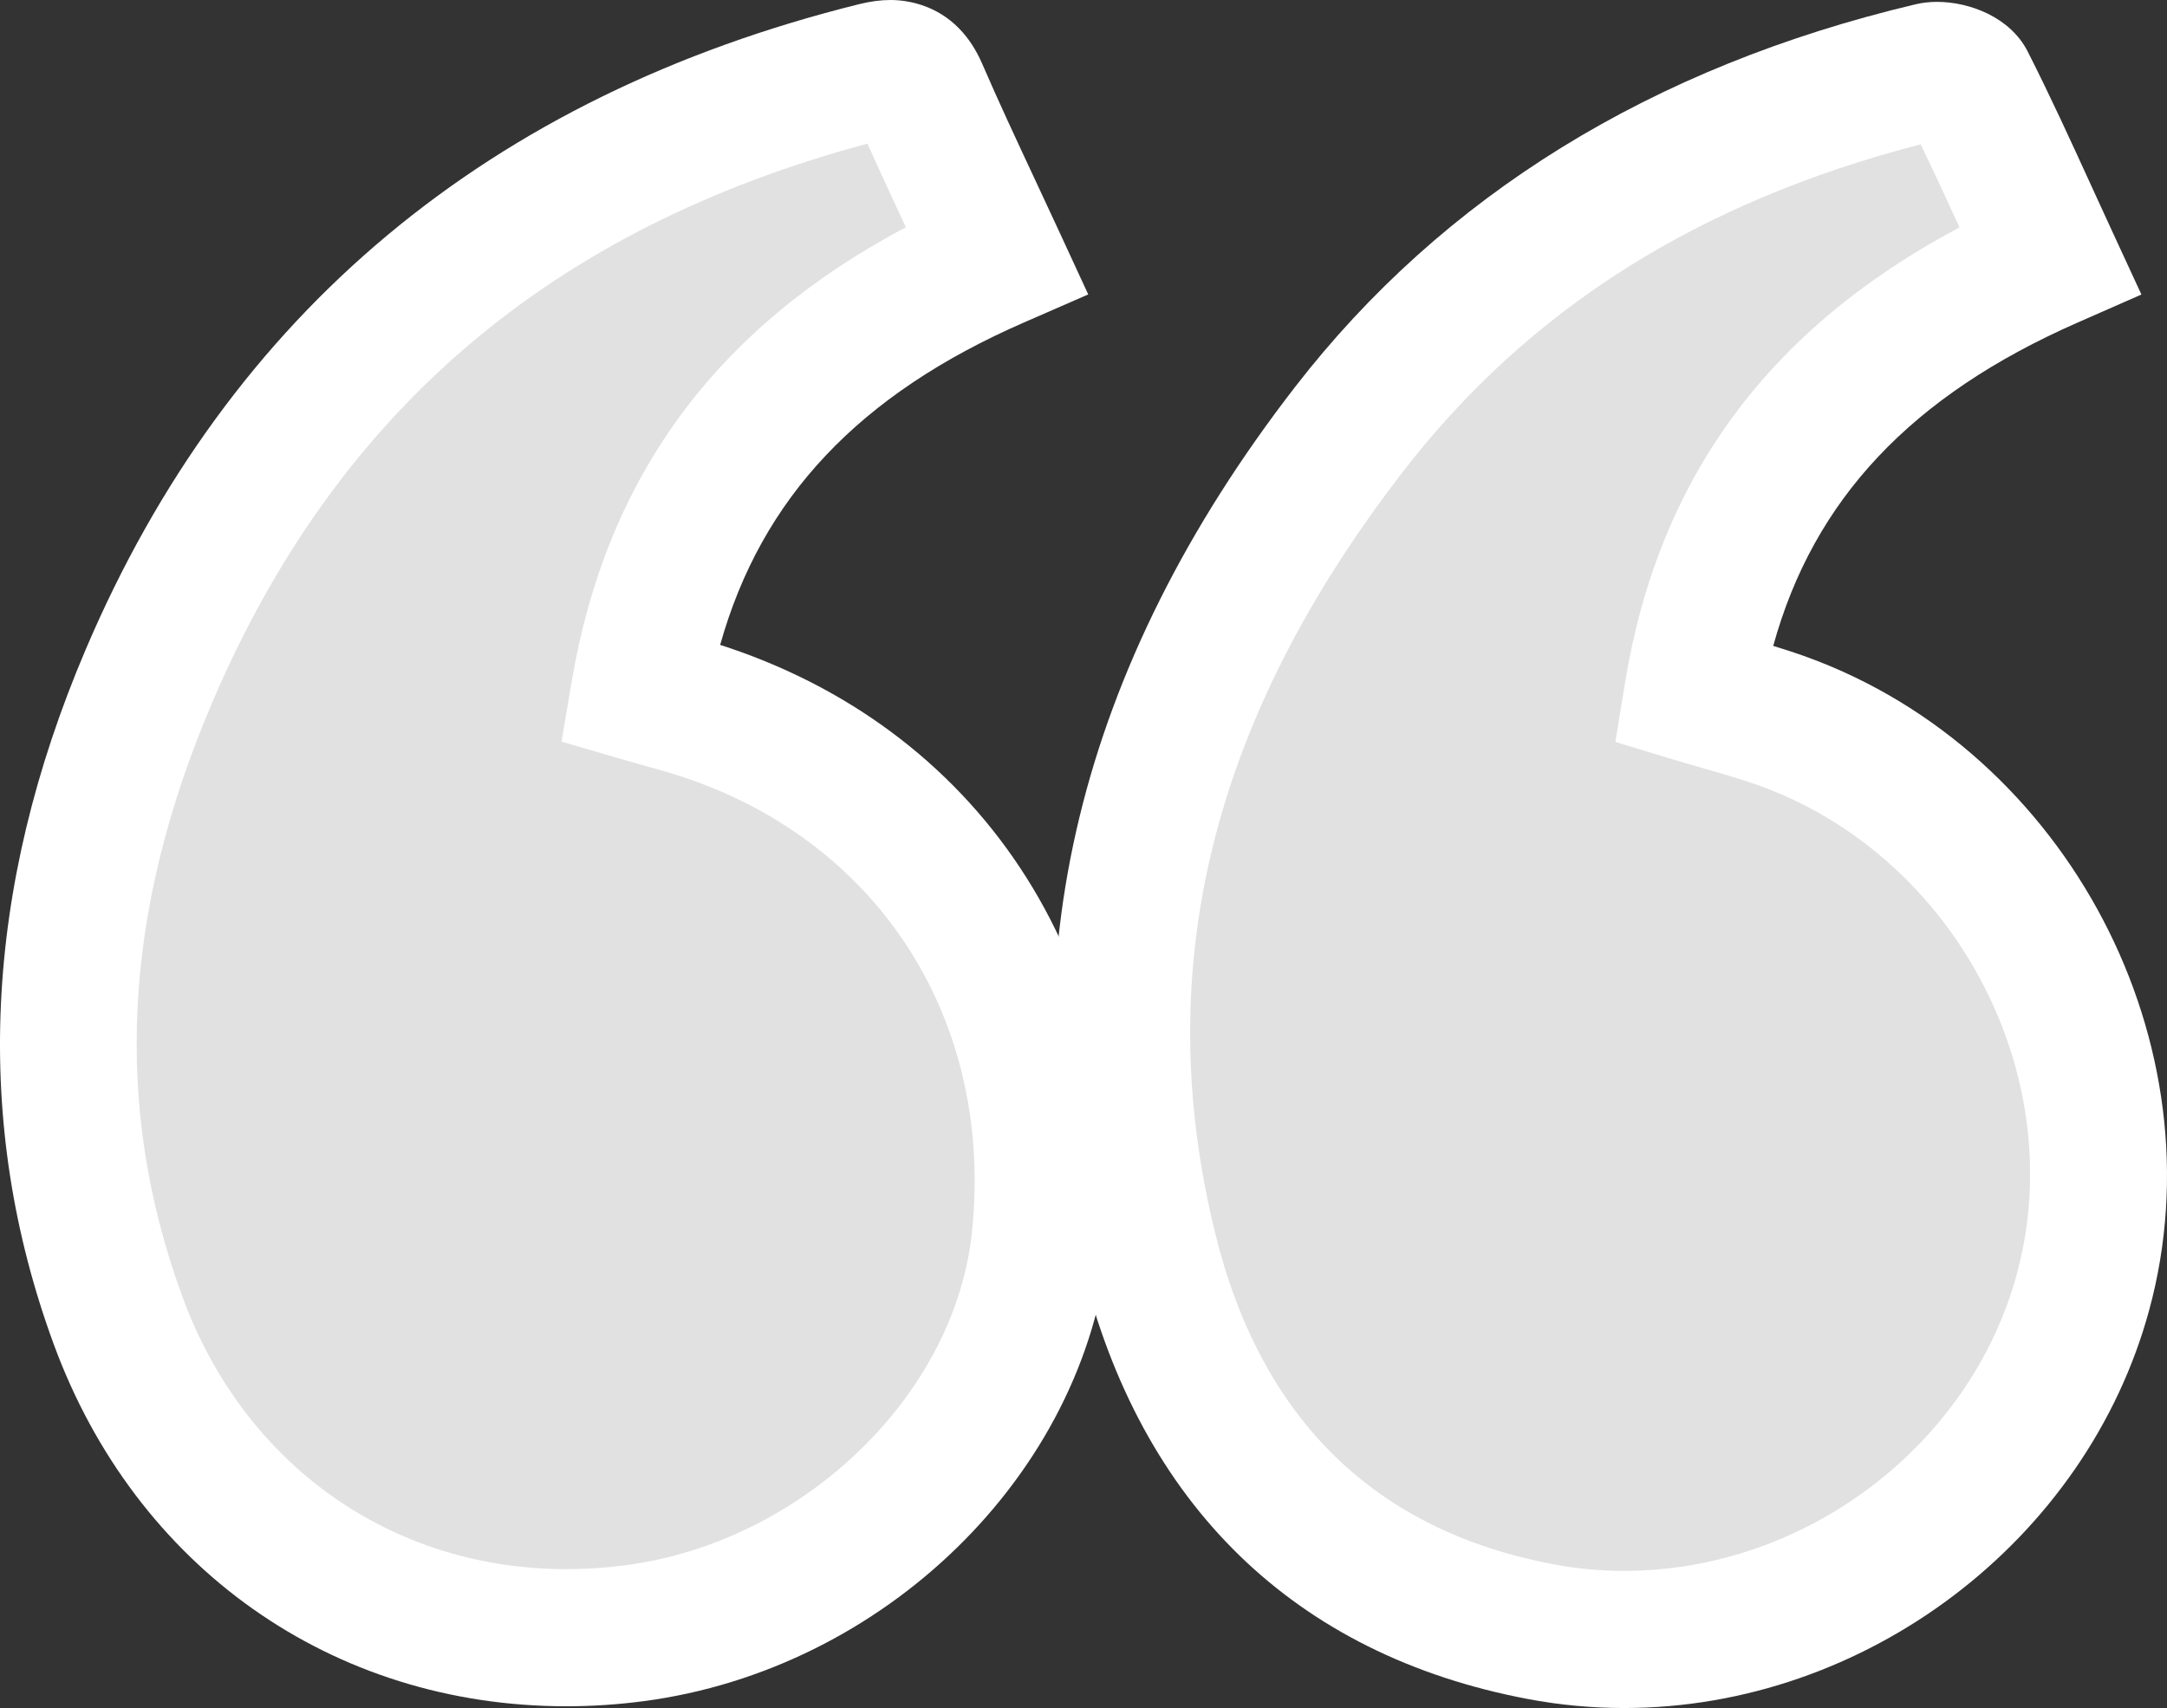
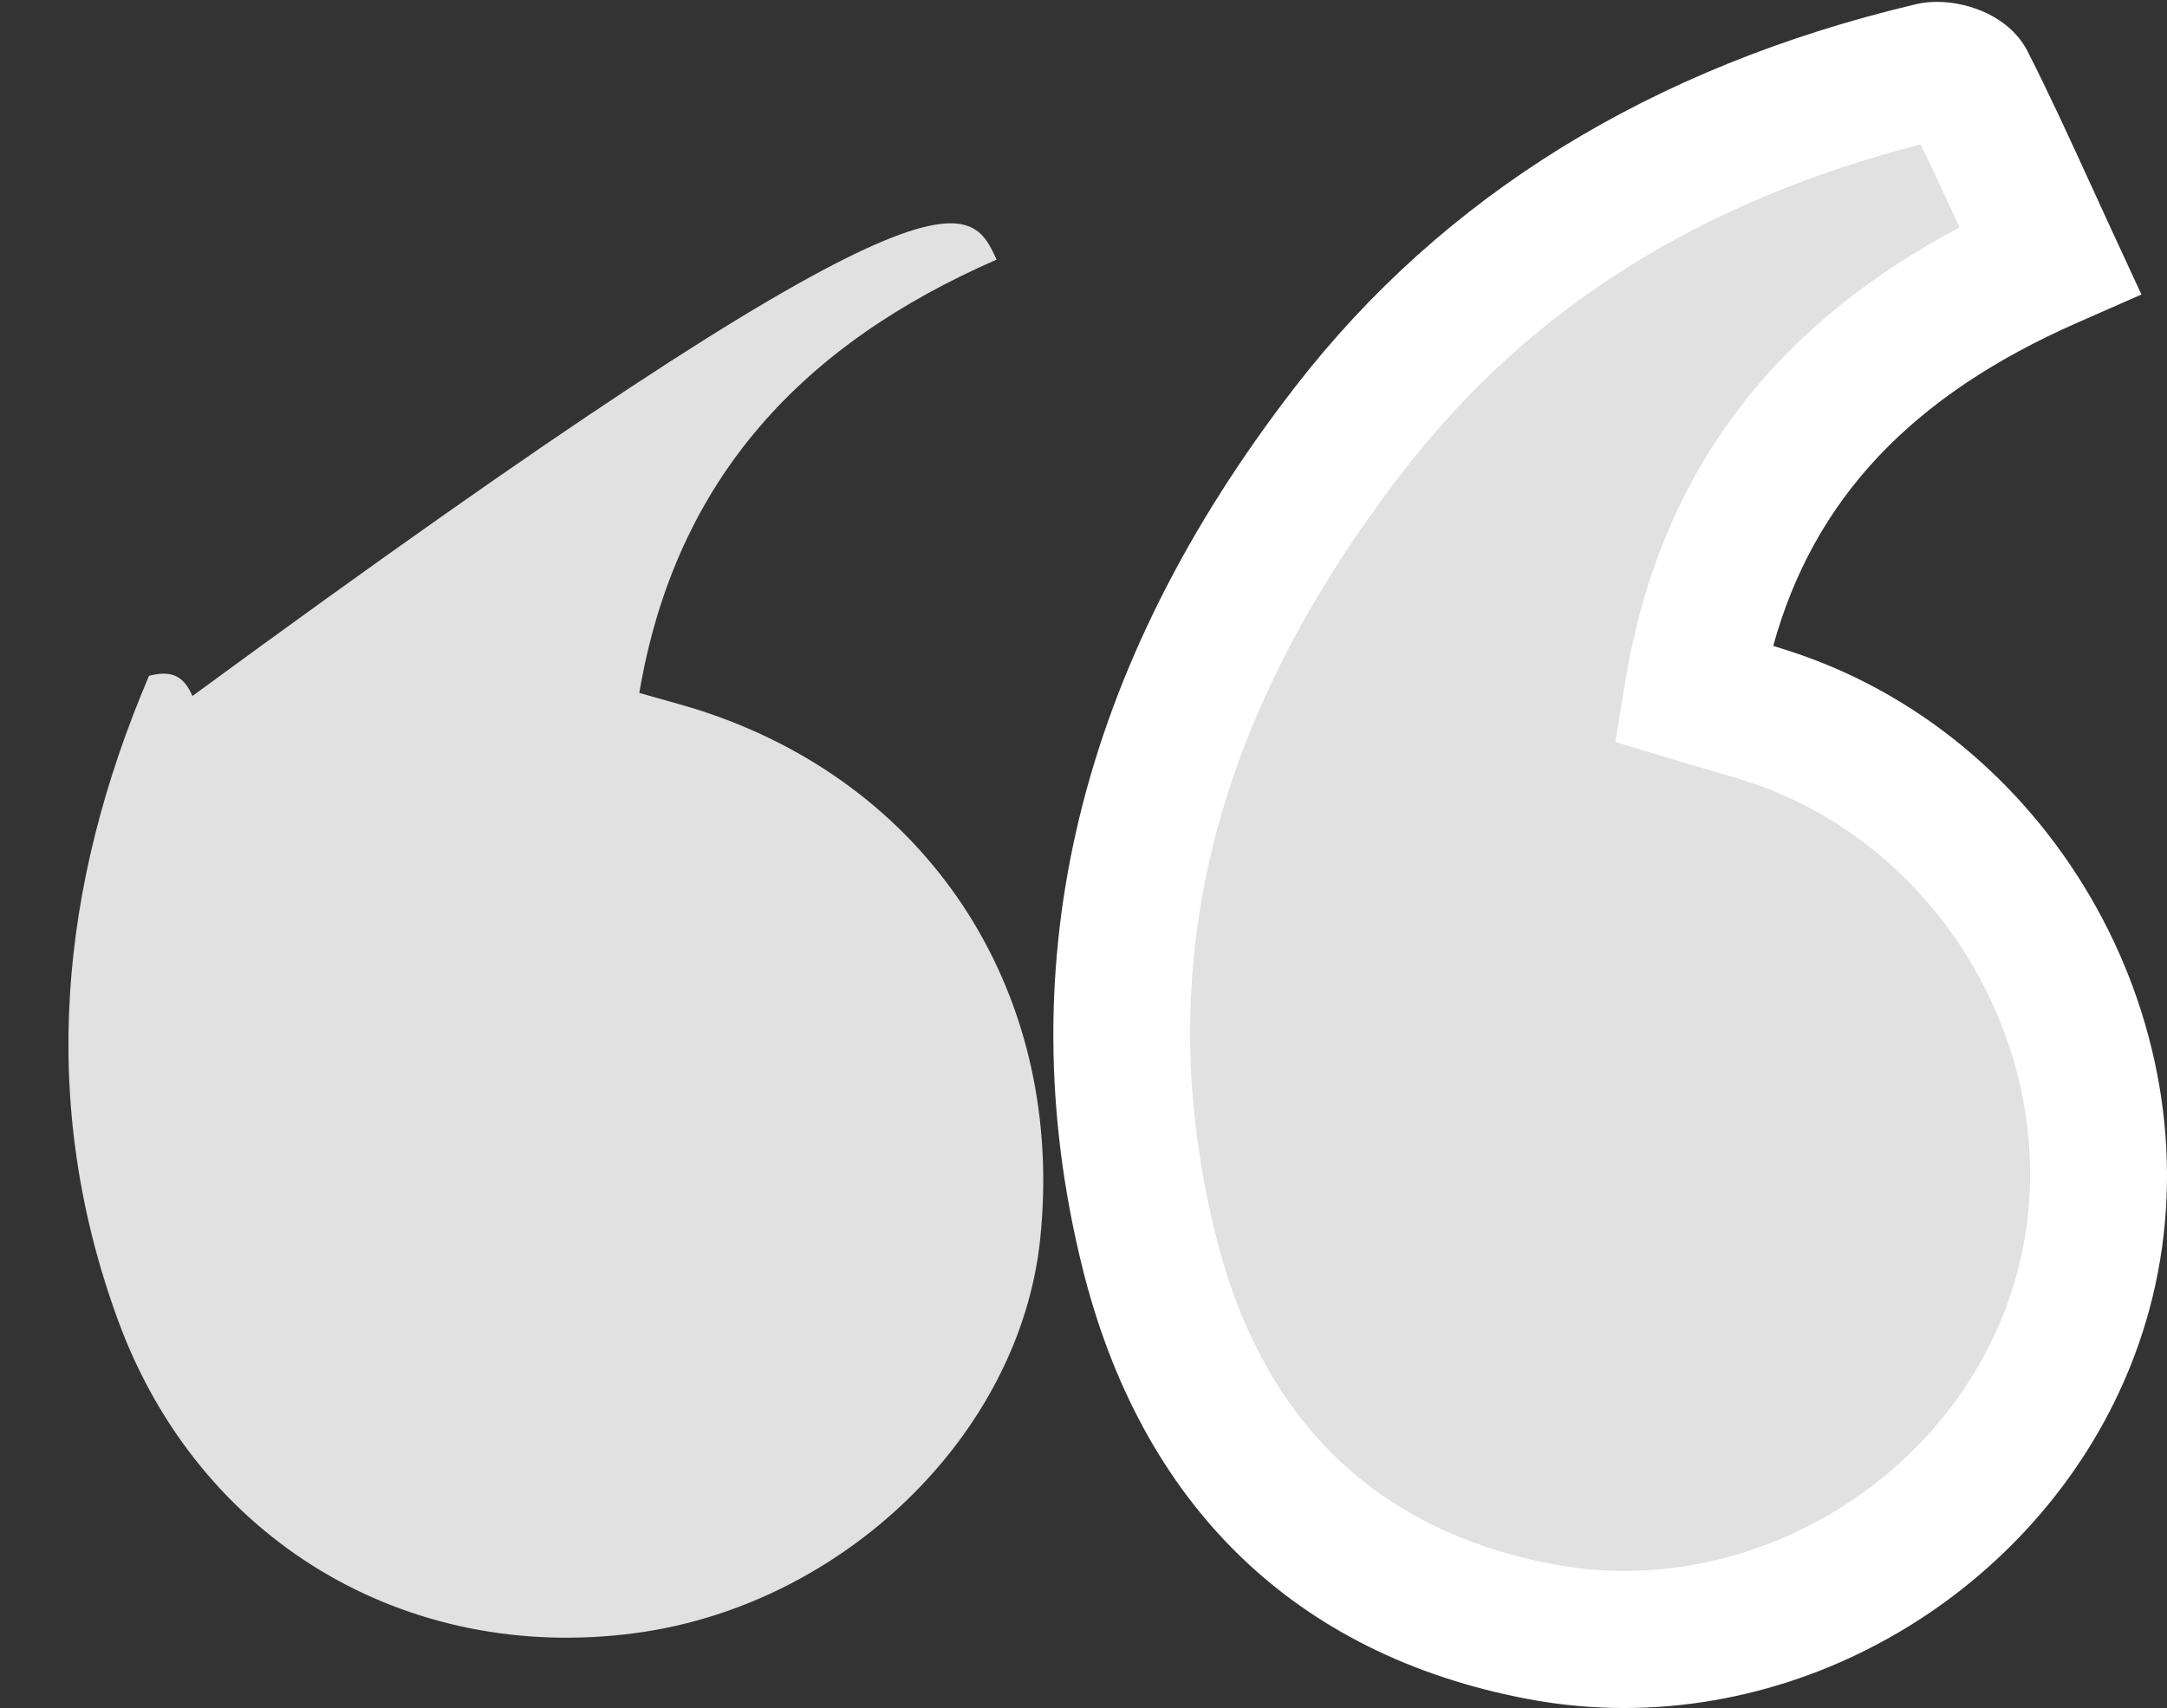
<svg xmlns="http://www.w3.org/2000/svg" version="1.1" id="Layer_1" x="0px" y="0px" width="252.766px" height="199.283px" viewBox="0 0 252.766 199.283" enable-background="new 0 0 252.766 199.283" xml:space="preserve">
  <rect x="0" y="0" width="252.766" height="199.283" fill="#333333" stroke="none" />
  <g>
    <path fill-rule="evenodd" clip-rule="evenodd" fill="#E1E1E1" d="M239.102,30.322c-22.863,10.051-37.601,25.796-41.655,50.624   c3.727,1.129,7.231,2.014,10.611,3.244c26.635,9.691,42.26,39.526,34.916,66.55c-7.306,26.886-35.525,44.891-63.287,39.63   c-24.846-4.707-39.851-20.661-45.727-44.633c-8.757-35.725,1.539-67.39,23.418-95.677c17.265-22.321,40.69-35.324,67.901-41.773   c1.24-0.294,3.626,0.404,4.101,1.339C232.75,16.266,235.761,23.089,239.102,30.322z" />
    <path fill="#FFFFFF" d="M189.441,199.283c-3.771,0-7.554-0.354-11.244-1.054c-27.173-5.148-45.157-22.641-52.008-50.588   c-8.688-35.439-0.323-69.917,24.86-102.476c17.288-22.35,41.641-37.377,72.385-44.663c0.794-0.188,1.637-0.284,2.505-0.284   c3.801,0,8.545,1.789,10.574,5.786c2.623,5.168,4.977,10.319,7.47,15.772c0.781,1.708,1.571,3.437,2.381,5.19l3.417,7.398   l-7.461,3.28c-19.336,8.5-30.764,20.589-35.485,37.715c1.315,0.402,2.639,0.831,3.959,1.312   c30.406,11.064,48.306,45.232,39.899,76.166C243.381,179.75,217.62,199.283,189.441,199.283z M224.028,16.838   c-25.942,6.718-45.696,19.207-60.322,38.116c-22.361,28.91-29.55,57.982-21.977,88.877c5.323,21.714,18.595,34.727,39.446,38.677   c2.711,0.514,5.492,0.774,8.266,0.774c21.091,0,40.358-14.569,45.812-34.642c6.279-23.104-7.148-48.645-29.931-56.935   c-2.036-0.741-4.234-1.373-6.562-2.042c-1.19-0.342-2.4-0.69-3.633-1.064l-6.706-2.031l1.129-6.915   c3.89-23.819,16.679-41.264,39.015-53.122C227.042,23.205,225.557,19.988,224.028,16.838z" />
  </g>
  <g>
-     <path fill-rule="evenodd" clip-rule="evenodd" fill="#E1E1E1" d="M116.247,30.29c-22.5,9.82-37.434,25.461-41.676,50.555   c2.771,0.809,5.437,1.478,8.03,2.359c26.438,8.994,41.686,33.198,38.724,61.409c-2.388,22.742-22.972,42.734-47.3,45.939   c-26.72,3.521-50.836-10.834-60.248-36.477c-9.352-25.478-6.835-50.754,3.607-75.229c16.149-37.853,45.108-60.749,84.771-70.601   c2.459-0.611,3.966-0.175,5.062,2.358C109.981,16.995,113.006,23.272,116.247,30.29z" />
-     <path fill="#FFFFFF" d="M66.071,199.08c-27.324,0-50.24-16.188-59.805-42.247c-9.467-25.793-8.203-53.087,3.759-81.125   C26.75,36.504,57.099,11.194,100.227,0.481C101.532,0.157,102.727,0,103.88,0c2.245,0,7.781,0.724,10.68,7.429   c1.912,4.419,3.972,8.829,6.153,13.498c0.913,1.954,1.845,3.949,2.796,6.008l3.426,7.418l-7.489,3.269   c-19.21,8.384-30.625,20.442-35.445,37.623c0.391,0.124,0.782,0.252,1.174,0.386c14.724,5.009,26.681,14.278,34.578,26.806   c7.875,12.491,11.168,27.365,9.525,43.013c-2.785,26.53-26.091,49.331-54.211,53.036C72.072,198.879,69.045,199.08,66.071,199.08z    M101.184,16.759c-36.939,9.921-61.96,31.282-76.441,65.227c-10.455,24.506-11.585,47.185-3.455,69.334   c7.19,19.59,24.351,31.76,44.784,31.76c2.277,0,4.601-0.154,6.908-0.458c20.647-2.72,38.388-19.782,40.389-38.843   c2.565-24.433-10.523-45.236-33.344-53c-1.548-0.527-3.208-0.99-4.965-1.48c-0.899-0.251-1.809-0.505-2.729-0.773l-6.833-1.994   l1.187-7.019c4.032-23.851,16.813-41.258,38.979-53.001C104.111,23.189,102.621,19.983,101.184,16.759z" />
+     <path fill-rule="evenodd" clip-rule="evenodd" fill="#E1E1E1" d="M116.247,30.29c-22.5,9.82-37.434,25.461-41.676,50.555   c2.771,0.809,5.437,1.478,8.03,2.359c26.438,8.994,41.686,33.198,38.724,61.409c-2.388,22.742-22.972,42.734-47.3,45.939   c-26.72,3.521-50.836-10.834-60.248-36.477c-9.352-25.478-6.835-50.754,3.607-75.229c2.459-0.611,3.966-0.175,5.062,2.358C109.981,16.995,113.006,23.272,116.247,30.29z" />
  </g>
</svg>